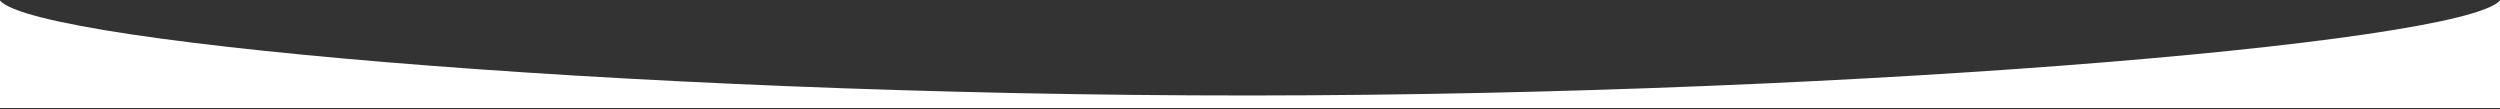
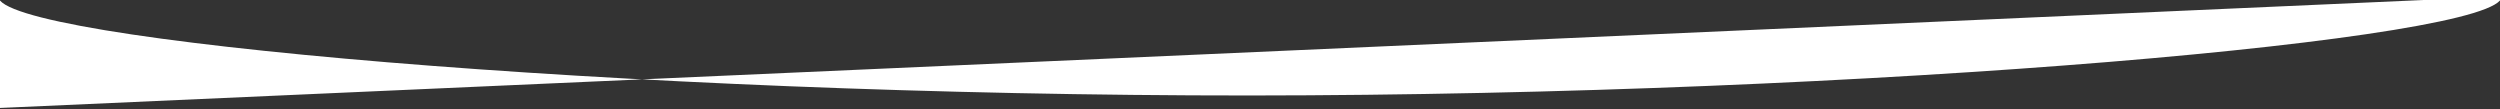
<svg xmlns="http://www.w3.org/2000/svg" width="100%" height="100%" preserveAspectRatio="none" viewBox="0 0 1440 63" version="1.1">
  <rect x="0" y="0" width="1440" height="63" fill="#333333" stroke="none" />
  <desc>Created with Sketch.</desc>
  <defs />
  <g id="Welcome" stroke="none" stroke-width="1" fill="none" fill-rule="evenodd">
    <g id="Desktop-HD" transform="translate(0, -645)" fill="#FFFFFF" fill-rule="nonzero">
-       <path d="M752.111,-45.889 C727.19,-45.889 694.952,312.307 695.112,675.111 C695.27,1033.278 727.509,1396.111 752.111,1396.111 L687.889,1396.111 L687.889,-45.889 L752.111,-45.889 Z" id="Combined-Shape" transform="translate(720, 675.111) rotate(-90) translate(-720, -675.111) " />
+       <path d="M752.111,-45.889 C727.19,-45.889 694.952,312.307 695.112,675.111 C695.27,1033.278 727.509,1396.111 752.111,1396.111 L687.889,-45.889 L752.111,-45.889 Z" id="Combined-Shape" transform="translate(720, 675.111) rotate(-90) translate(-720, -675.111) " />
    </g>
  </g>
</svg>